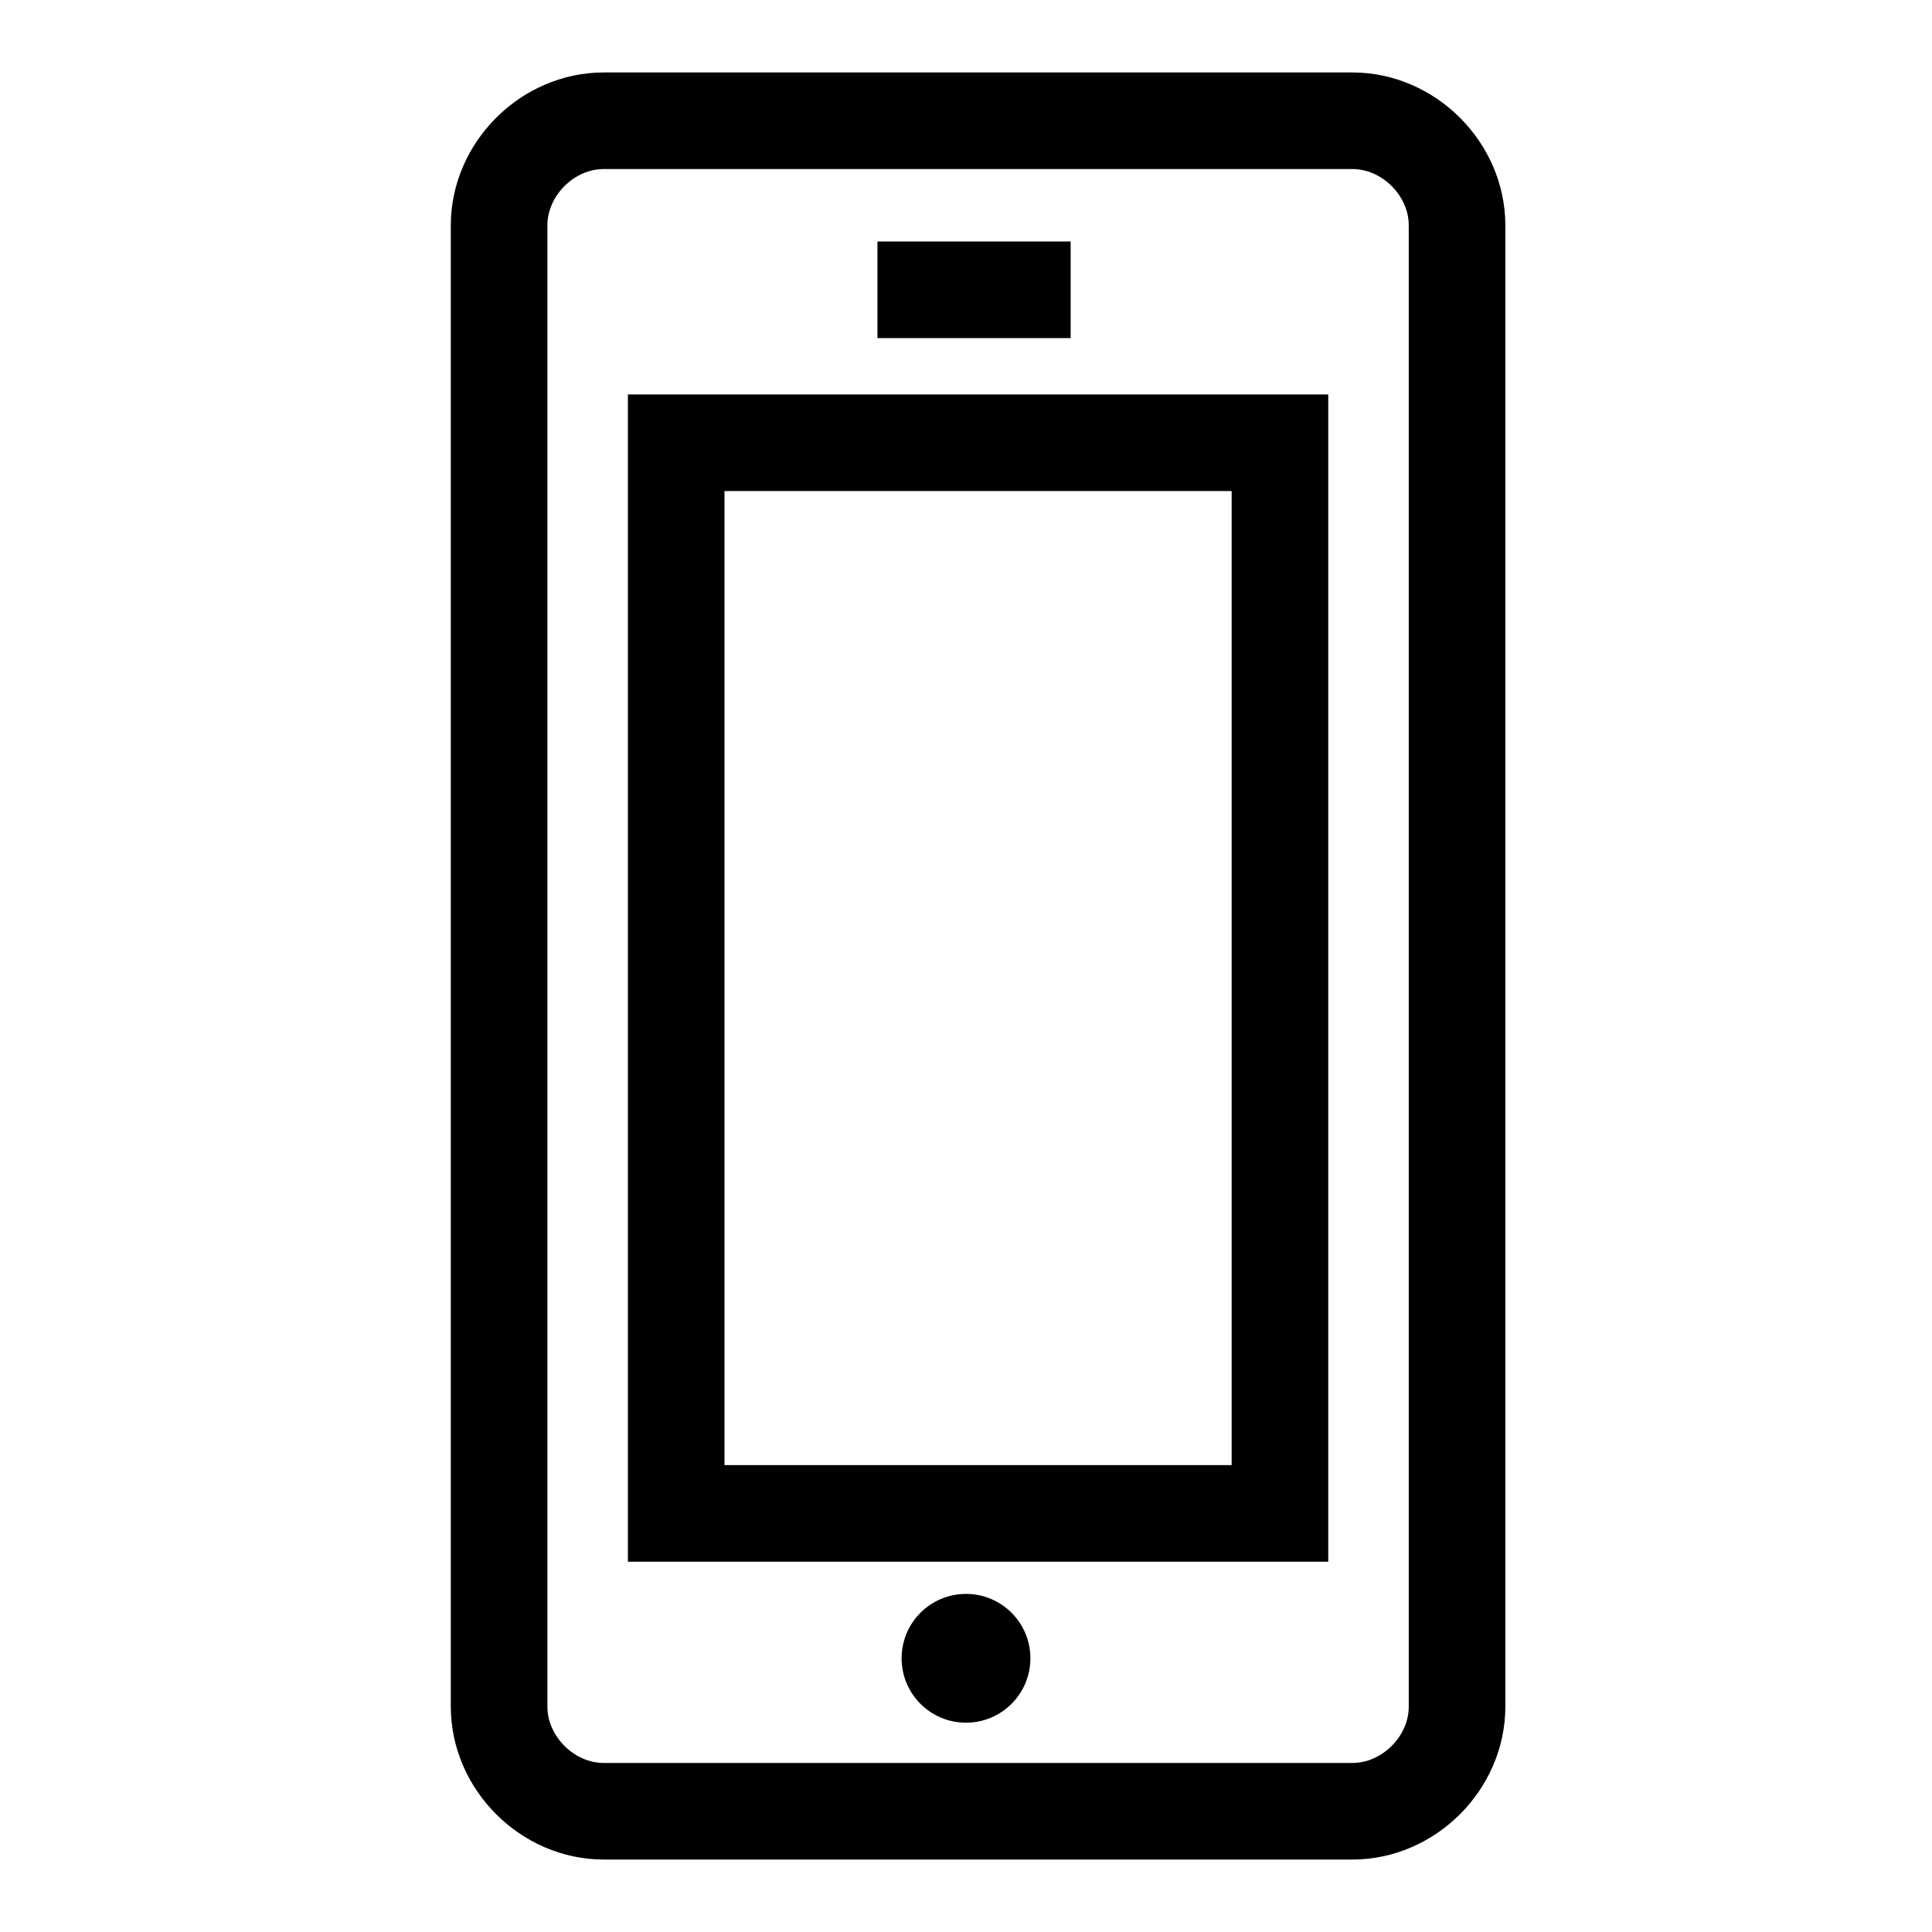
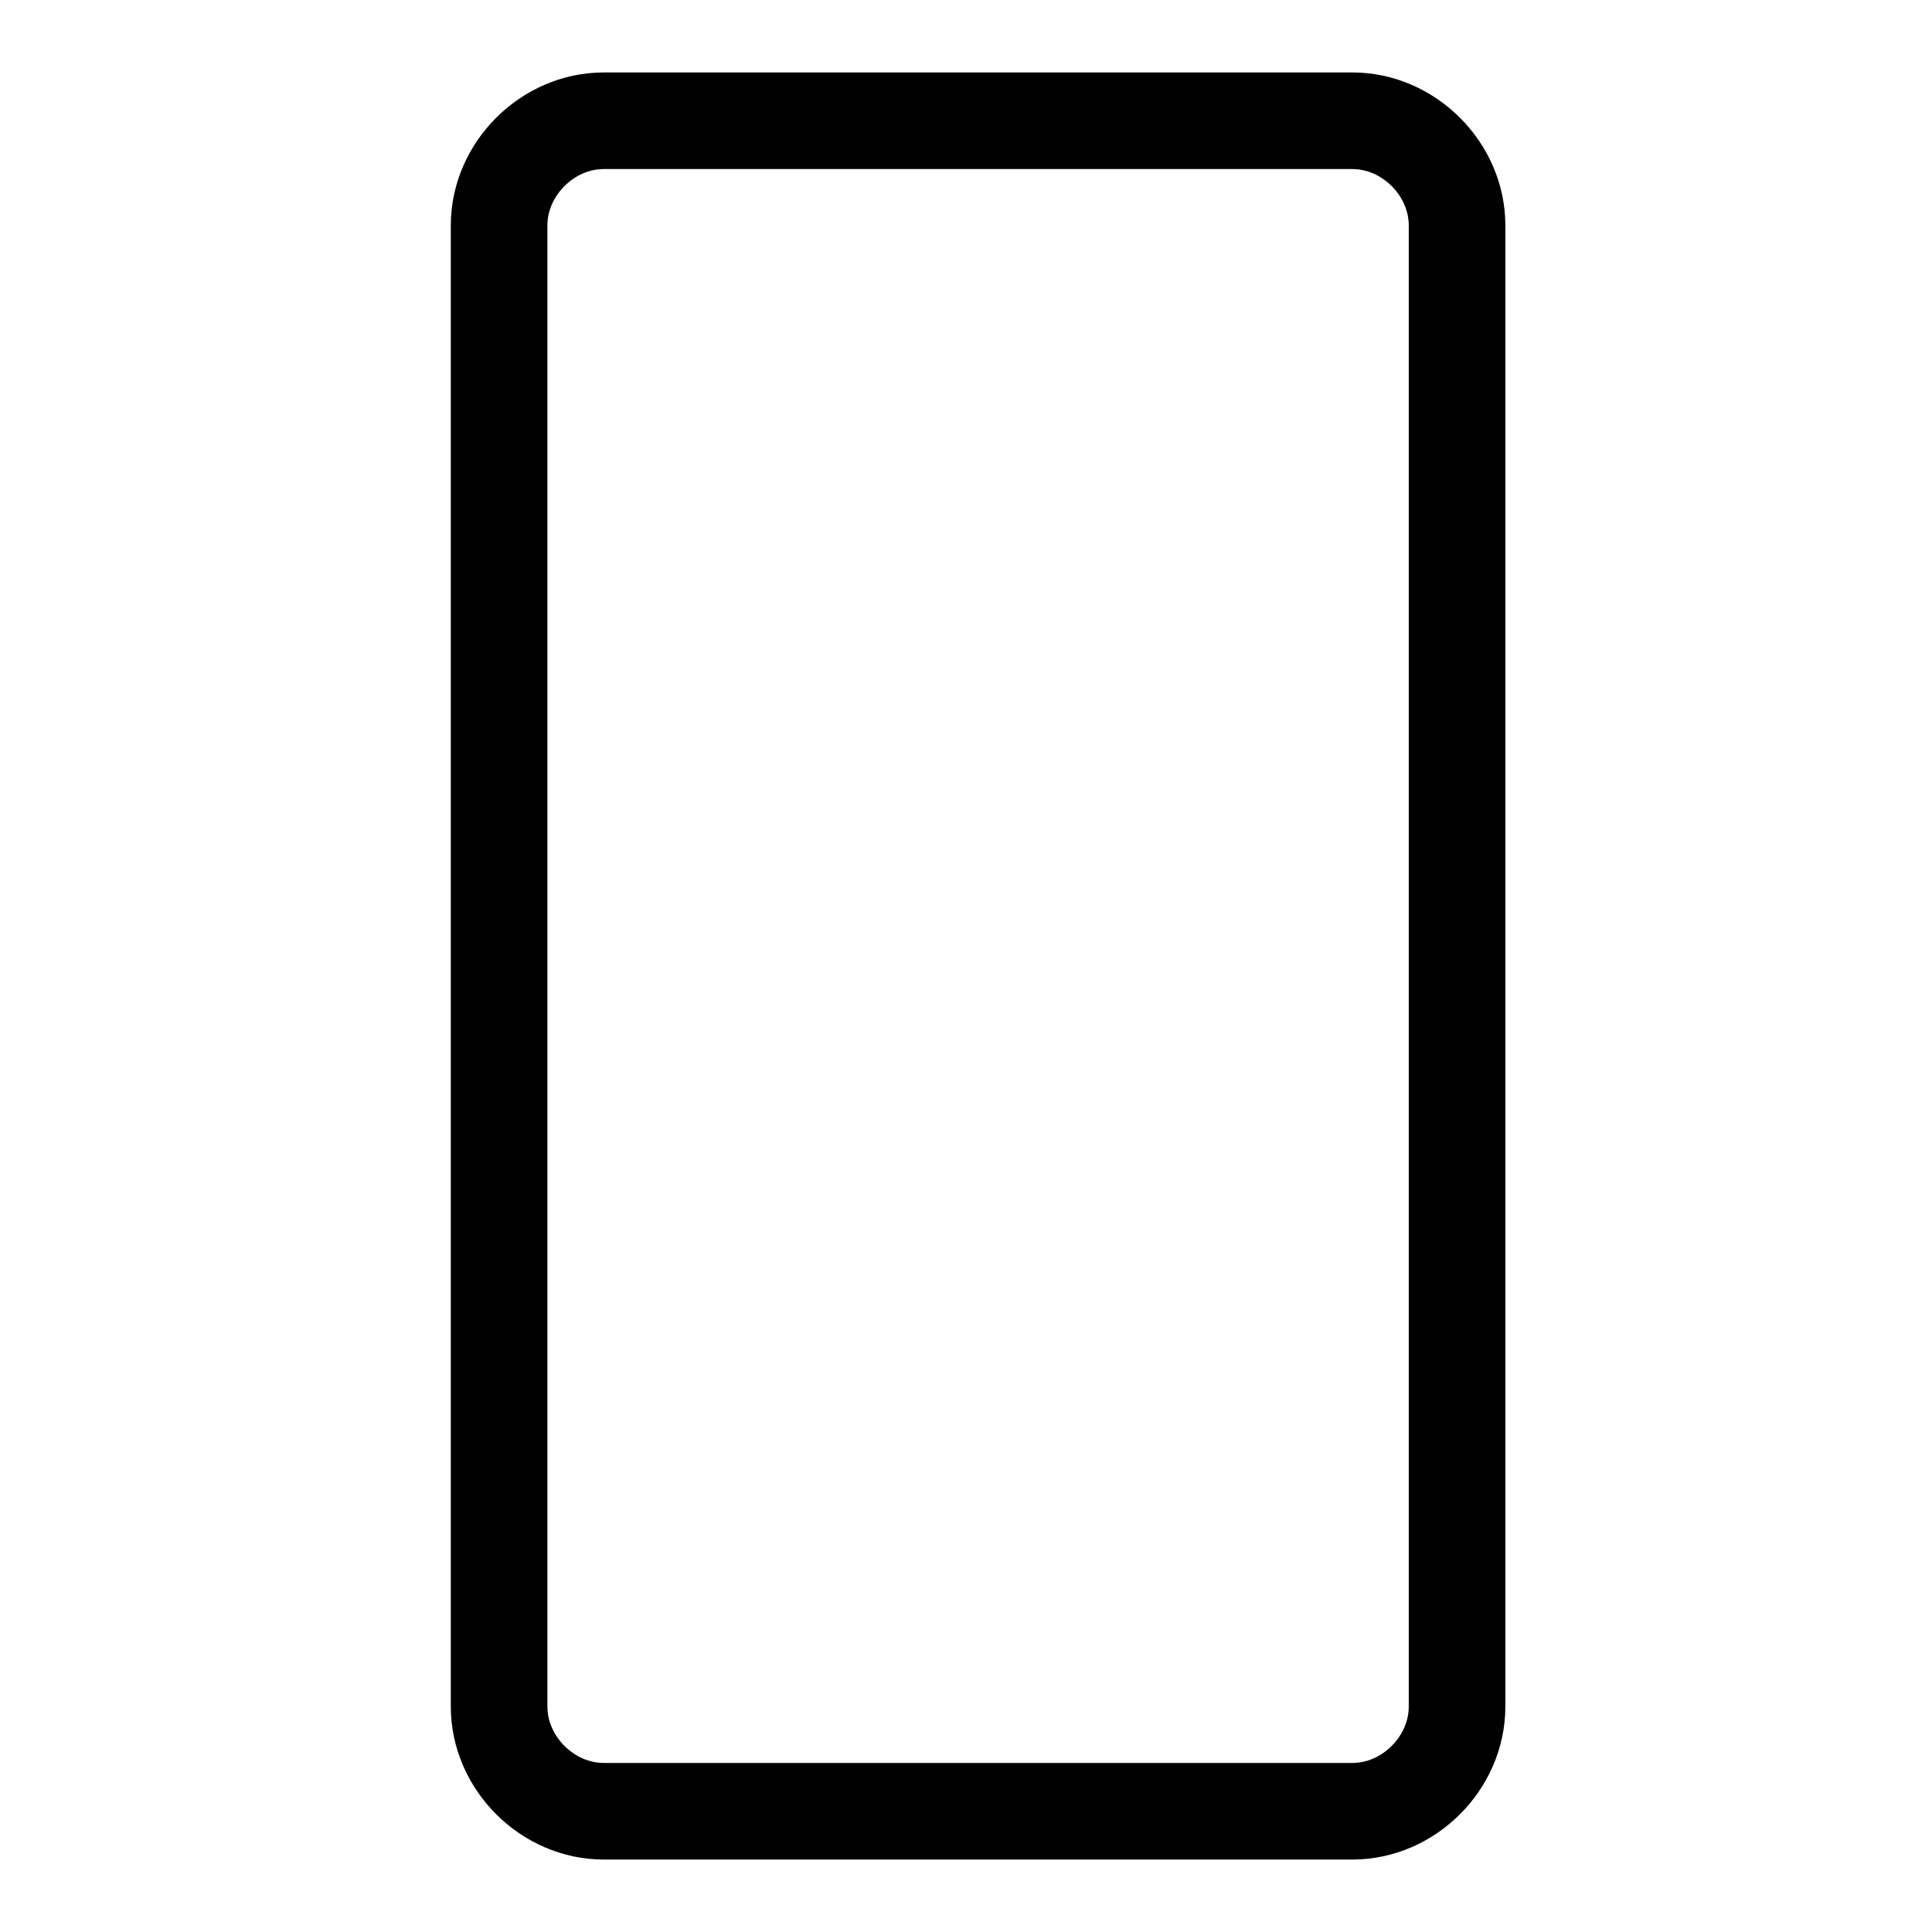
<svg xmlns="http://www.w3.org/2000/svg" version="1.1" id="レイヤー_1" x="0px" y="0px" viewBox="0 0 24 24" style="enable-background:new 0 0 24 24;" xml:space="preserve">
  <style type="text/css">
	.st0{fill:none;stroke:#000000;stroke-width:1.2;stroke-miterlimit:10;}
</style>
  <path class="st0" d="M16.8,22.5H7.5c-0.7,0-1.3-0.6-1.3-1.3V2.8c0-0.7,0.6-1.3,1.3-1.3h9.3c0.7,0,1.3,0.6,1.3,1.3v18.4  C18.1,21.9,17.5,22.5,16.8,22.5z" />
-   <rect x="8.4" y="5.5" class="st0" width="7.5" height="13.3" />
-   <line class="st0" x1="10.9" y1="3.6" x2="13.3" y2="3.6" />
-   <circle cx="12" cy="20.6" r="0.8" />
</svg>